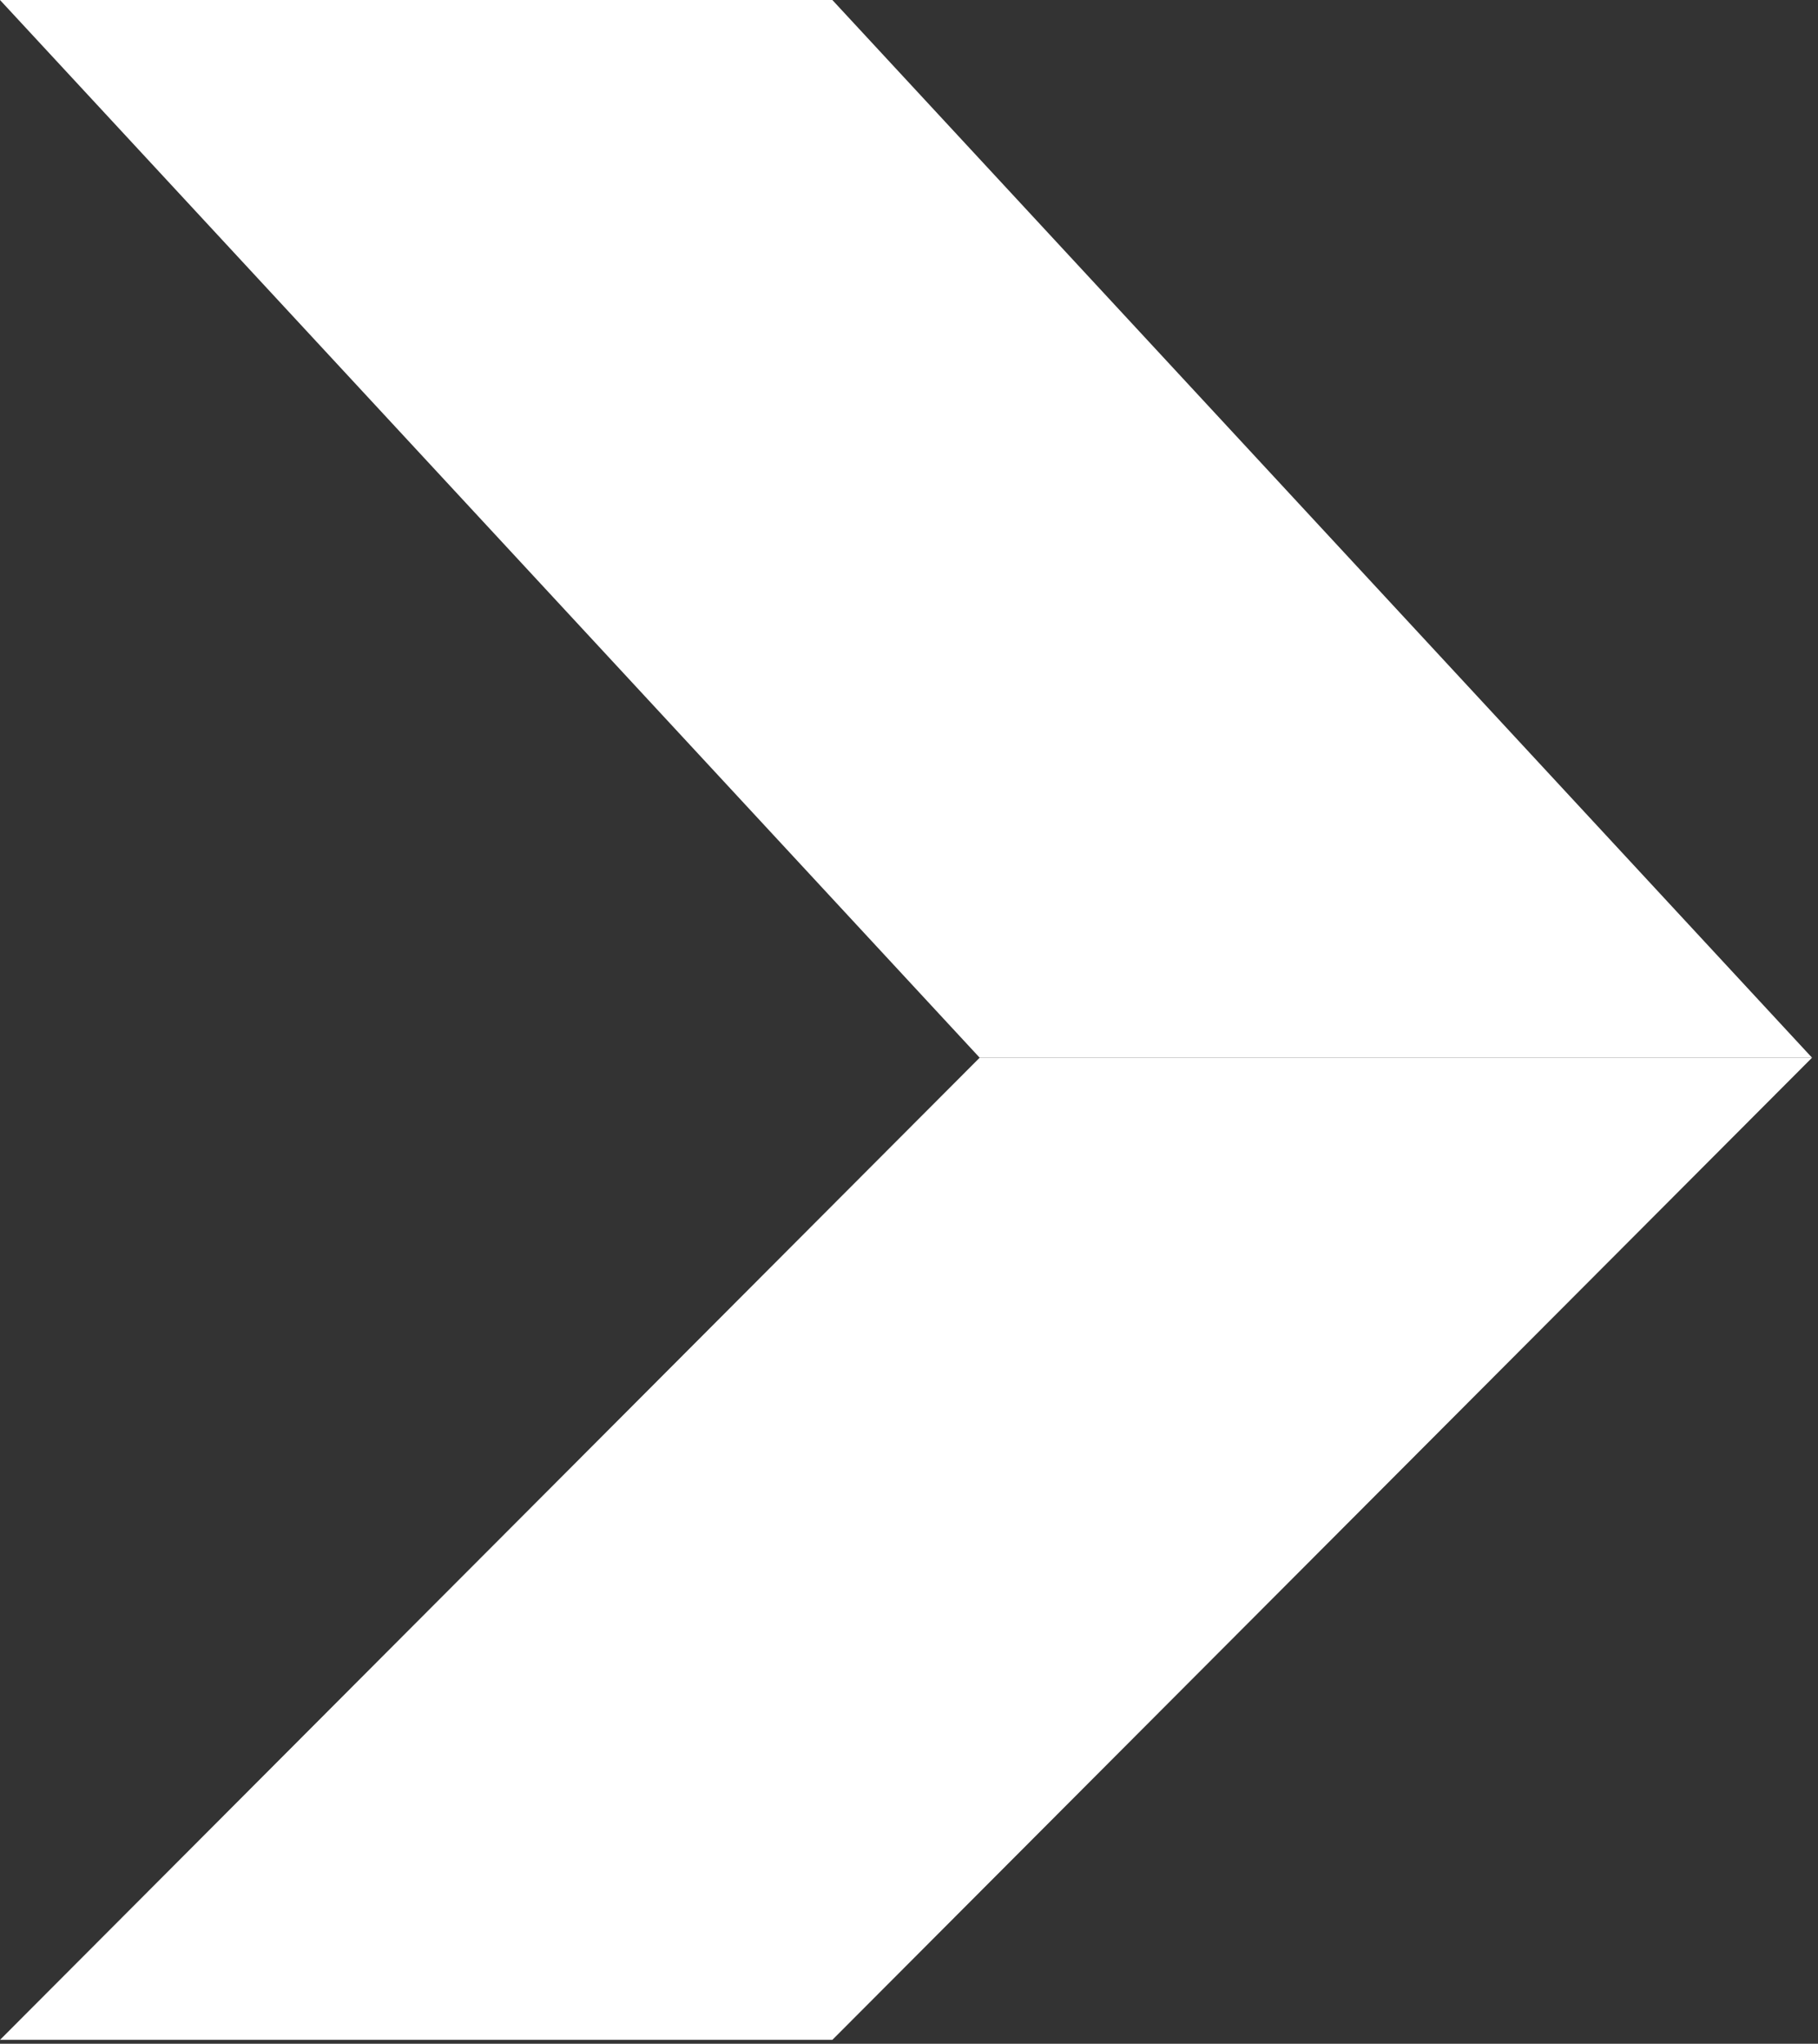
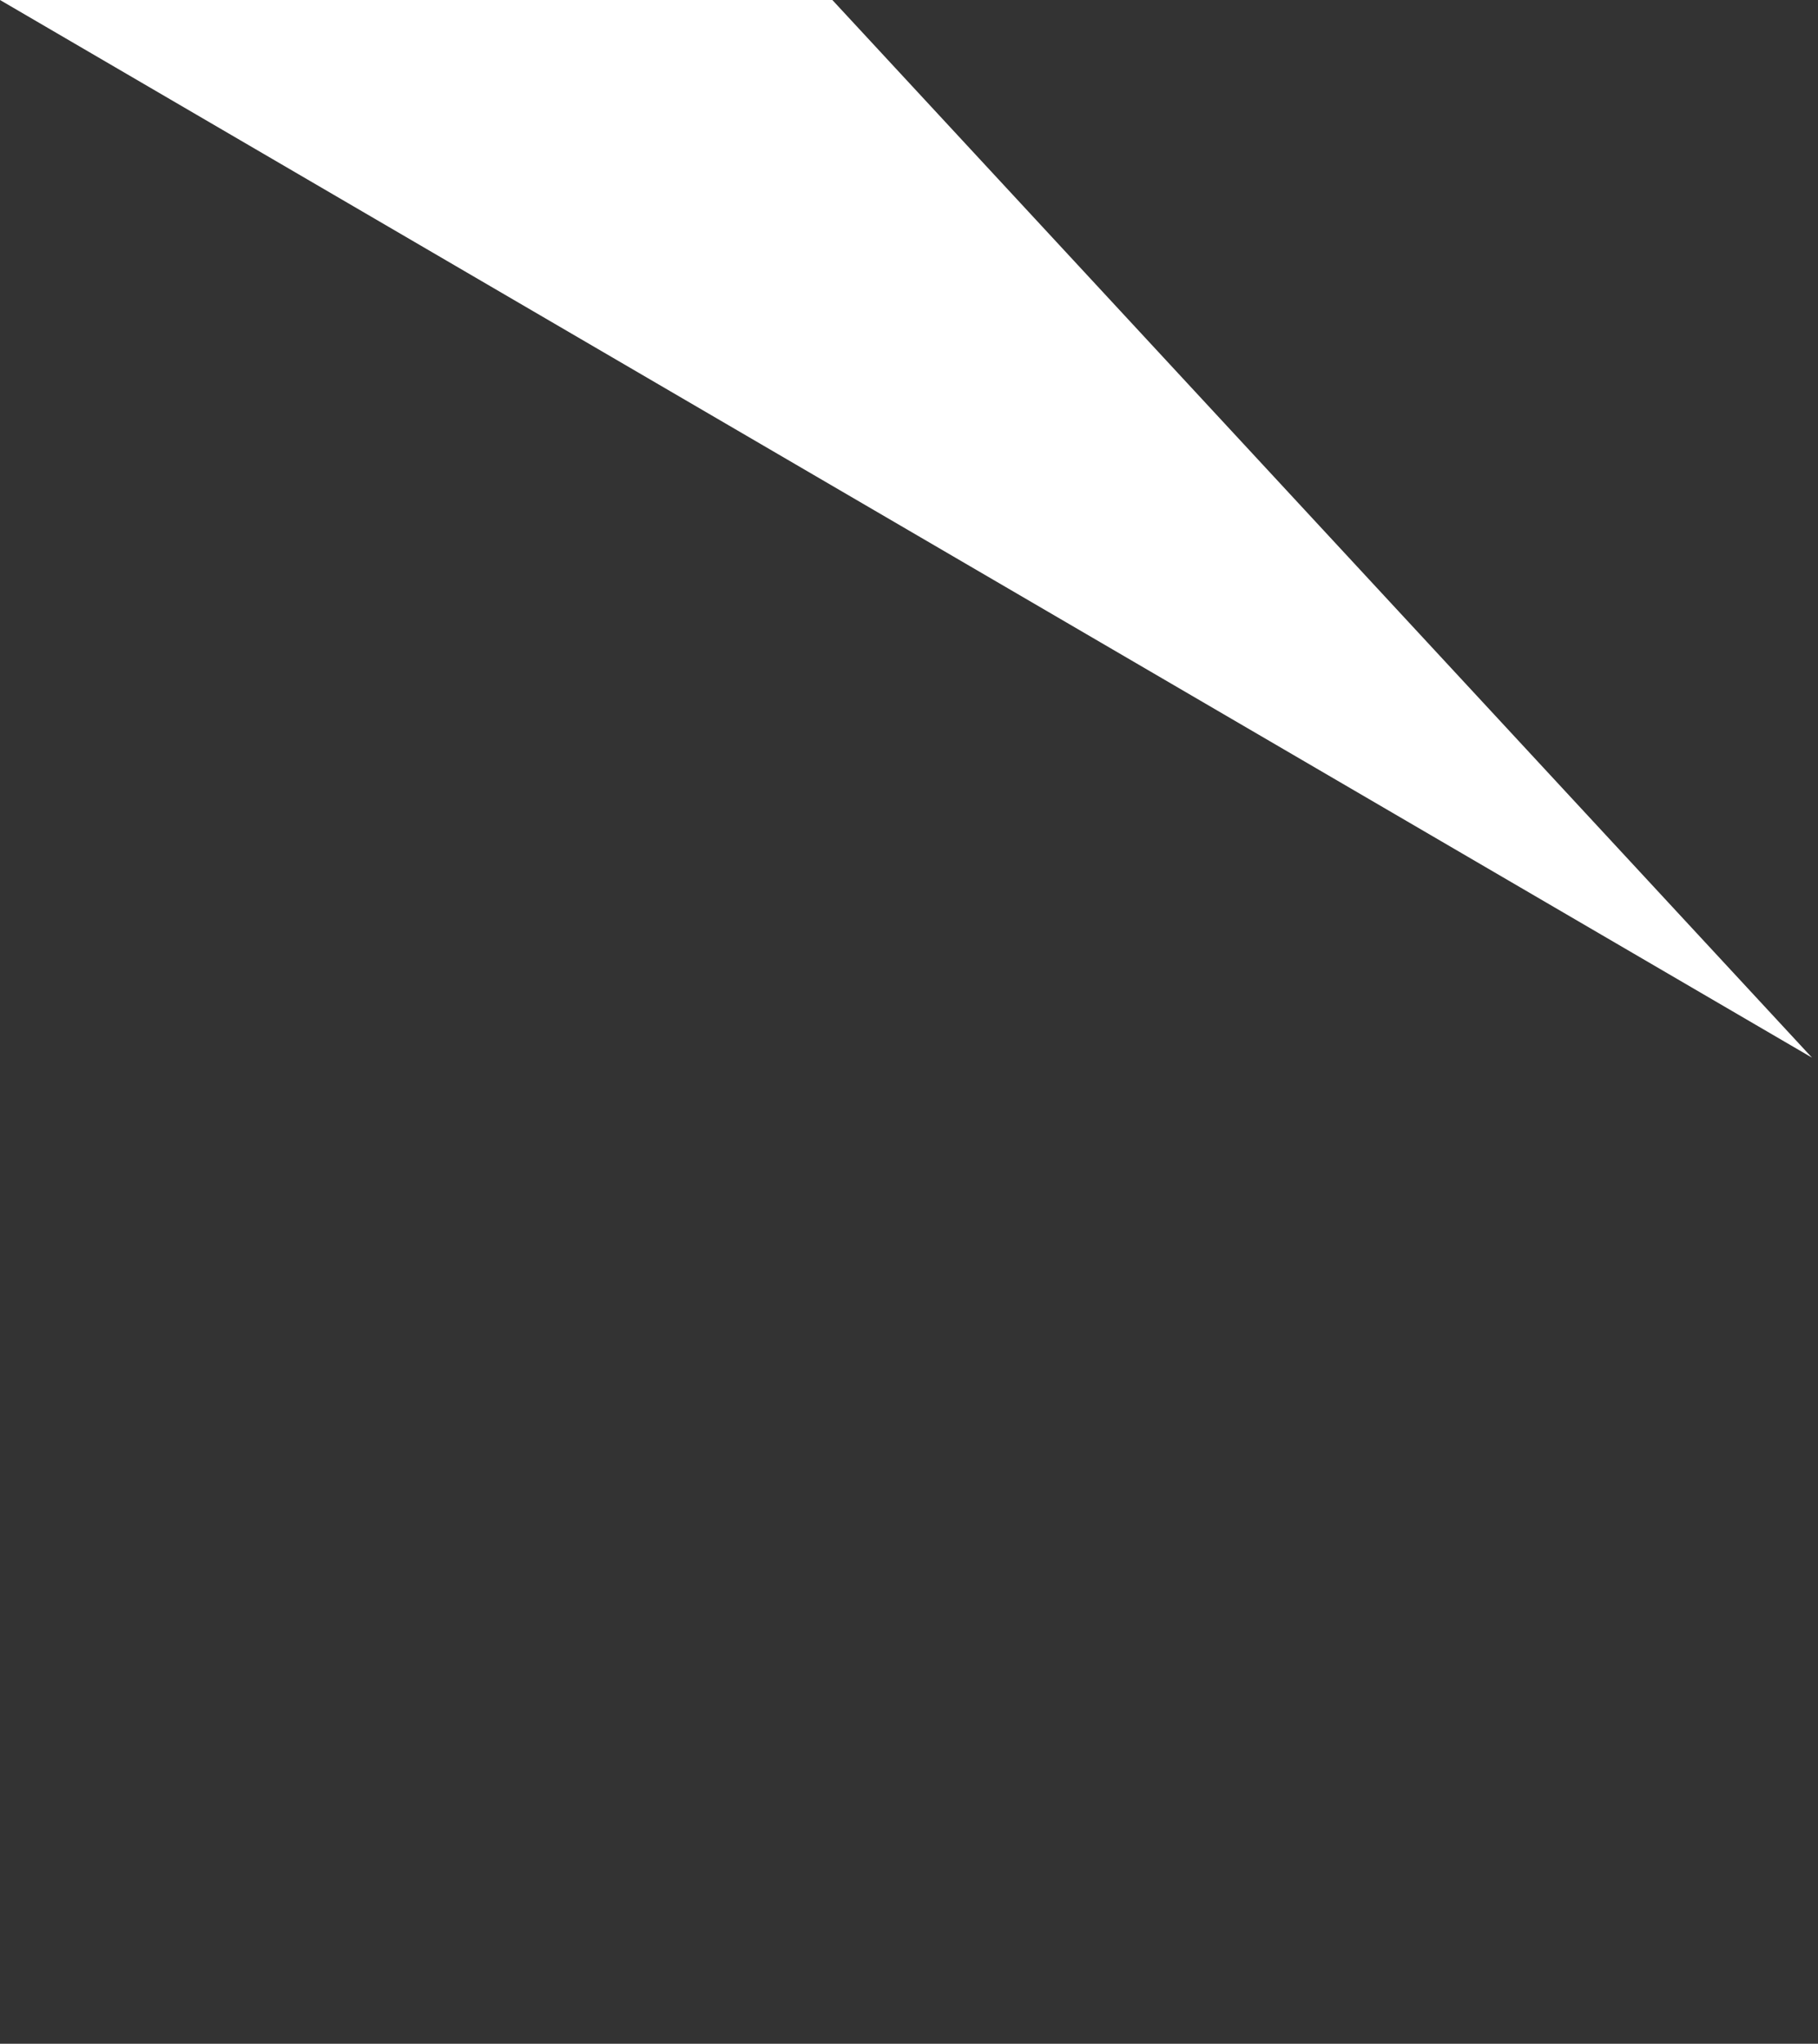
<svg xmlns="http://www.w3.org/2000/svg" width="162" height="182" viewBox="0 0 162 182" fill="none">
  <rect x="0" y="0" width="162" height="182" fill="#333333" stroke="none" />
-   <path d="M0 0H74.17L161.466 94.188H87.295L0 0Z" fill="white" />
-   <path d="M161.47 94.19H87.299L0.004 181.651H74.174L161.47 94.19Z" fill="white" />
+   <path d="M0 0H74.17L161.466 94.188L0 0Z" fill="white" />
</svg>